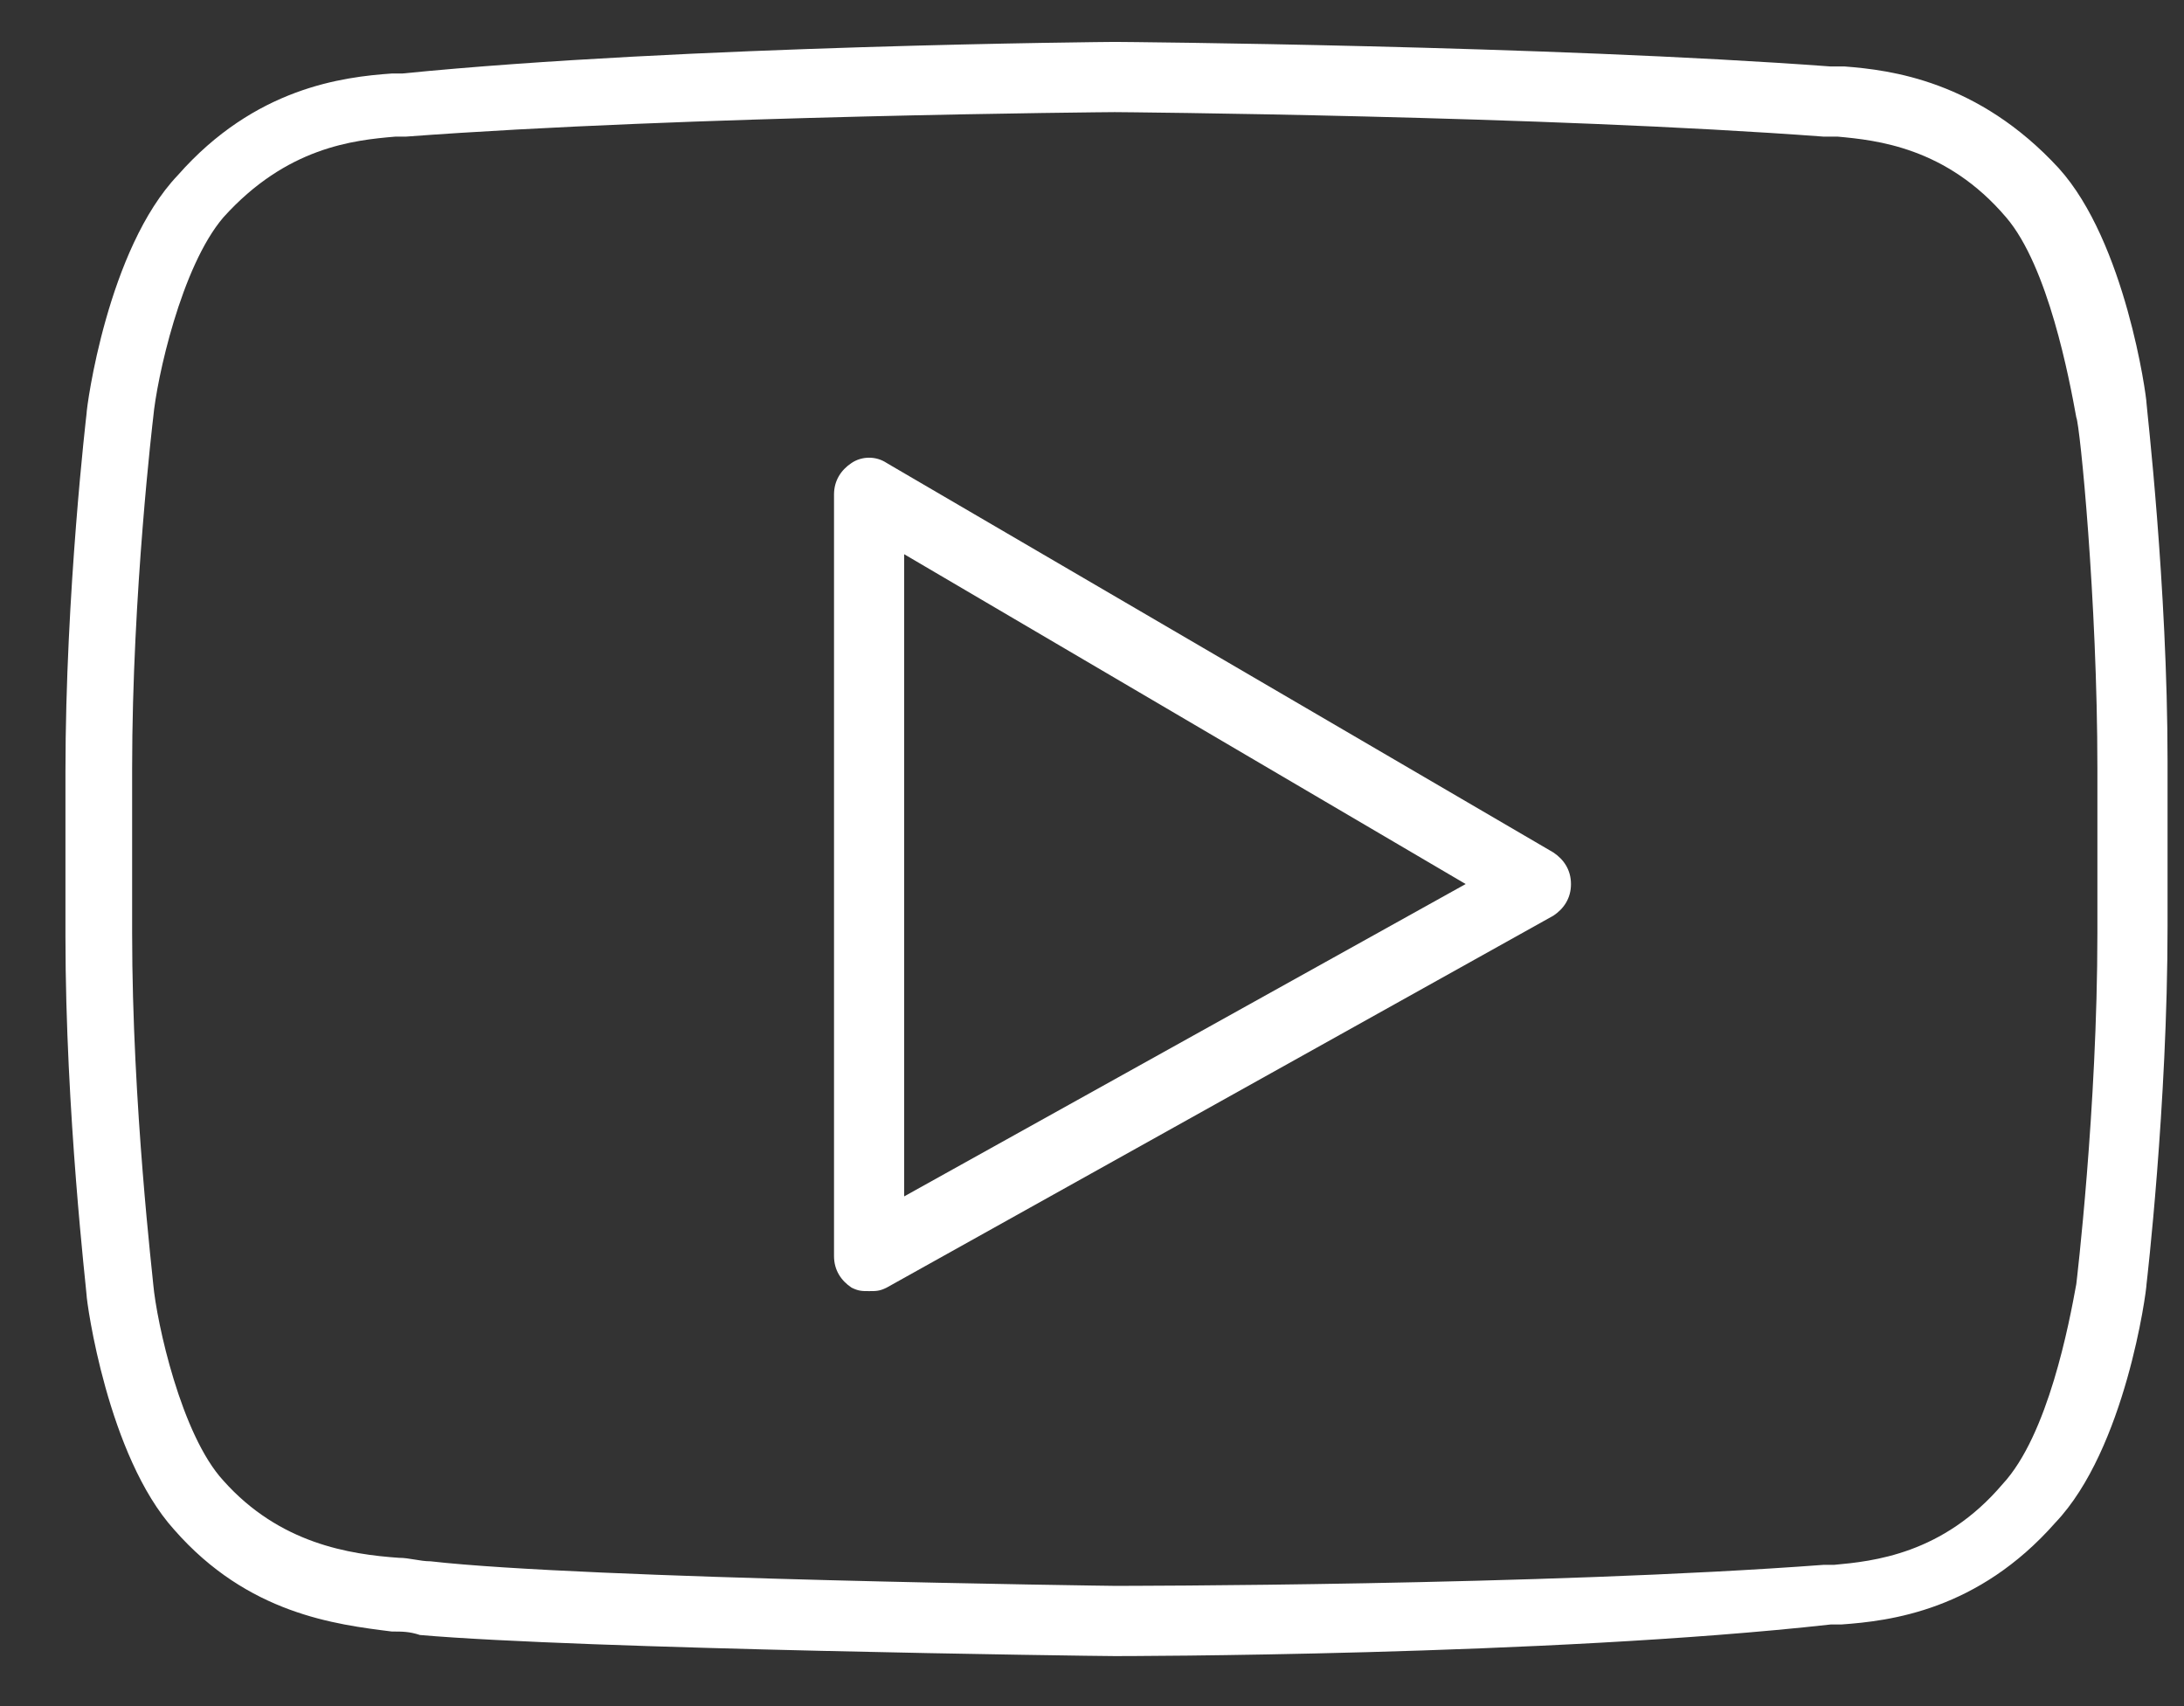
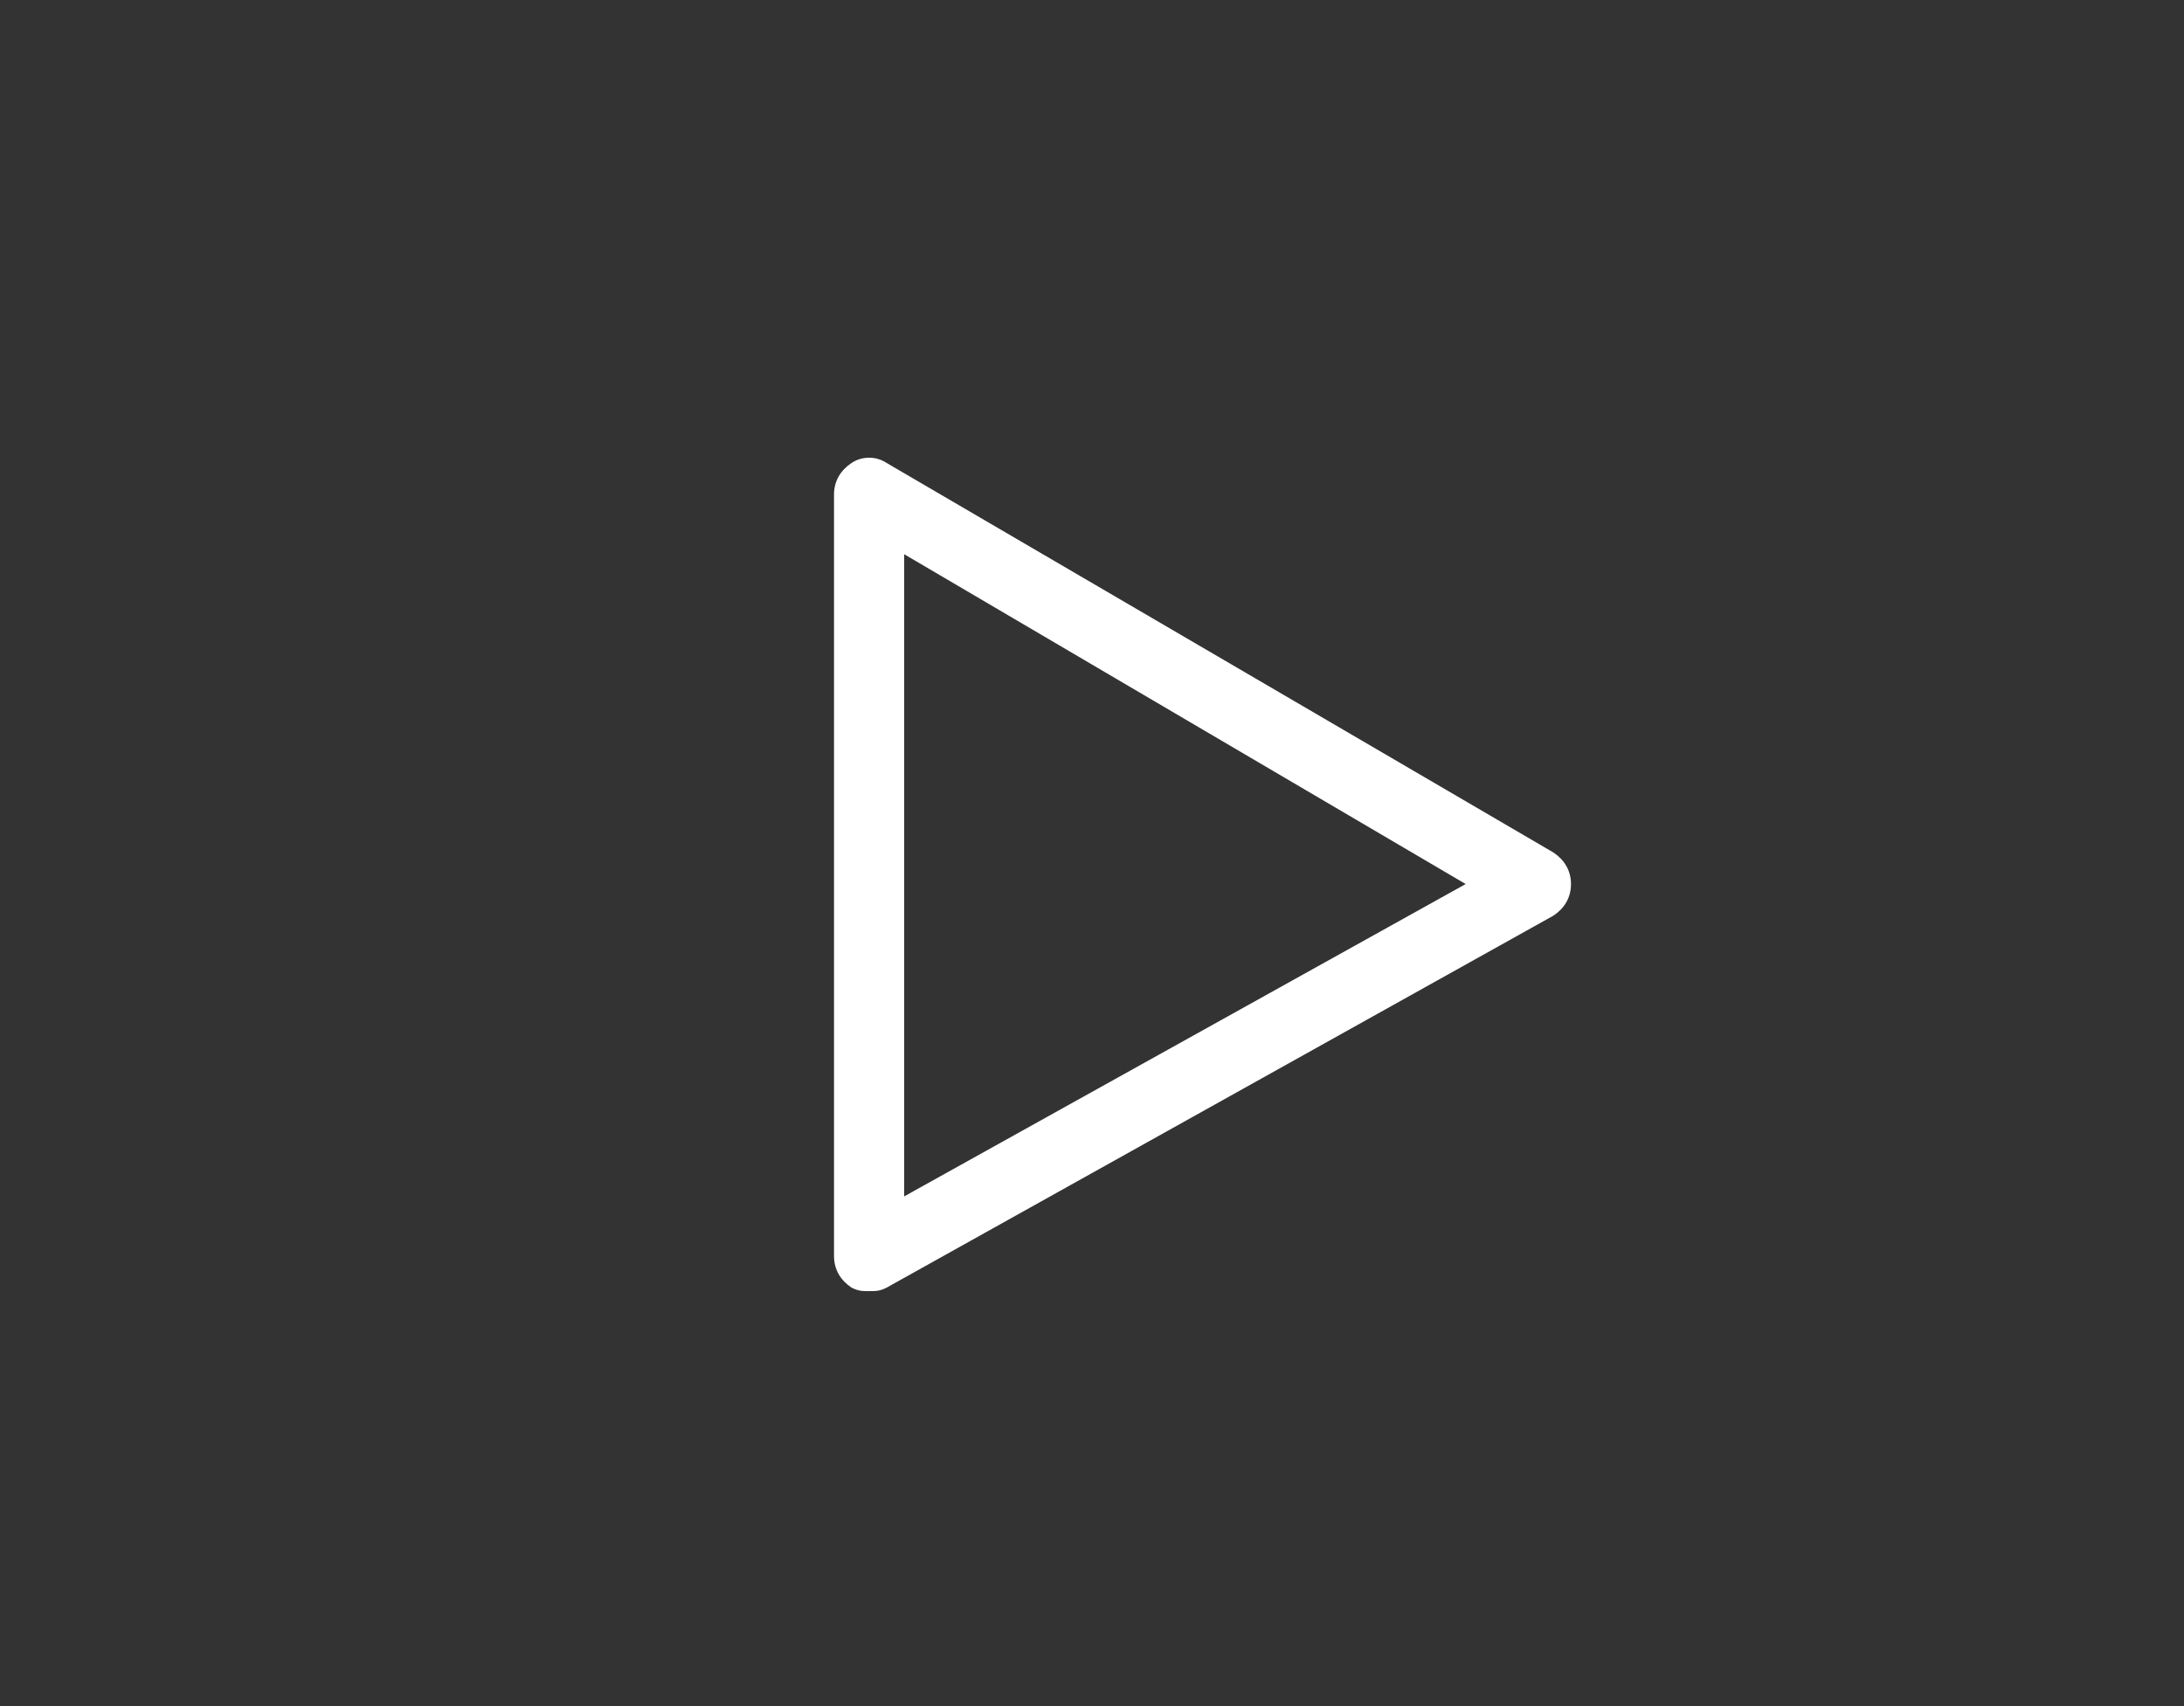
<svg xmlns="http://www.w3.org/2000/svg" width="32" height="25" viewBox="0 0 32 25" fill="none">
  <rect x="0" y="0" width="32" height="25" fill="#333333" stroke="none" />
-   <path d="M31.451 5.91C31.451 5.807 31.142 3.545 30.165 2.465C28.982 1.18 27.697 1.026 27.029 0.974H26.823C22.658 0.666 16.436 0.614 16.334 0.614C16.282 0.614 10.009 0.666 5.895 1.077H5.741C5.021 1.128 3.736 1.283 2.605 2.568C1.576 3.648 1.268 5.962 1.268 6.064C1.268 6.064 0.959 8.687 0.959 11.309V13.726C0.959 16.297 1.268 18.919 1.268 18.971C1.268 19.073 1.576 21.336 2.553 22.416C3.633 23.65 4.918 23.804 5.741 23.907C5.895 23.907 5.998 23.907 6.153 23.958C8.518 24.164 16.025 24.267 16.333 24.267C16.385 24.267 22.658 24.267 26.823 23.804H26.977C27.697 23.753 28.982 23.598 30.114 22.313C31.142 21.233 31.451 18.919 31.451 18.816C31.451 18.816 31.759 16.194 31.759 13.572V11.155C31.759 8.584 31.451 5.962 31.451 5.91ZM30.731 13.674C30.731 16.245 30.422 18.816 30.422 18.816C30.319 19.382 30.011 21.027 29.342 21.747C28.468 22.776 27.44 22.878 26.874 22.93H26.72C22.607 23.238 16.385 23.238 16.333 23.238C16.282 23.238 8.569 23.136 6.307 22.878C6.153 22.878 5.998 22.827 5.844 22.827C5.124 22.776 4.096 22.621 3.273 21.696C2.656 21.027 2.296 19.382 2.245 18.816C2.245 18.765 1.936 16.194 1.936 13.675V11.258C1.936 8.687 2.245 6.116 2.245 6.116C2.296 5.55 2.656 3.905 3.273 3.185C4.199 2.157 5.176 2.054 5.793 2.002H5.947C10.06 1.694 16.282 1.643 16.333 1.643C16.385 1.643 22.607 1.694 26.72 2.002H26.926C27.491 2.054 28.52 2.157 29.394 3.185C30.011 3.905 30.319 5.55 30.422 6.116C30.474 6.219 30.731 8.79 30.731 11.258L30.731 13.674Z" fill="white" />
  <path d="M22.761 12.492L12.991 6.784C12.837 6.681 12.631 6.681 12.477 6.784C12.323 6.887 12.22 7.041 12.22 7.247V18.405C12.22 18.611 12.323 18.765 12.477 18.868C12.58 18.919 12.631 18.919 12.734 18.919C12.837 18.919 12.889 18.919 12.991 18.868L22.761 13.417C22.915 13.315 23.018 13.16 23.018 12.955C23.018 12.749 22.915 12.595 22.761 12.492ZM13.248 17.531V8.121L21.475 12.954L13.248 17.531Z" fill="white" />
</svg>